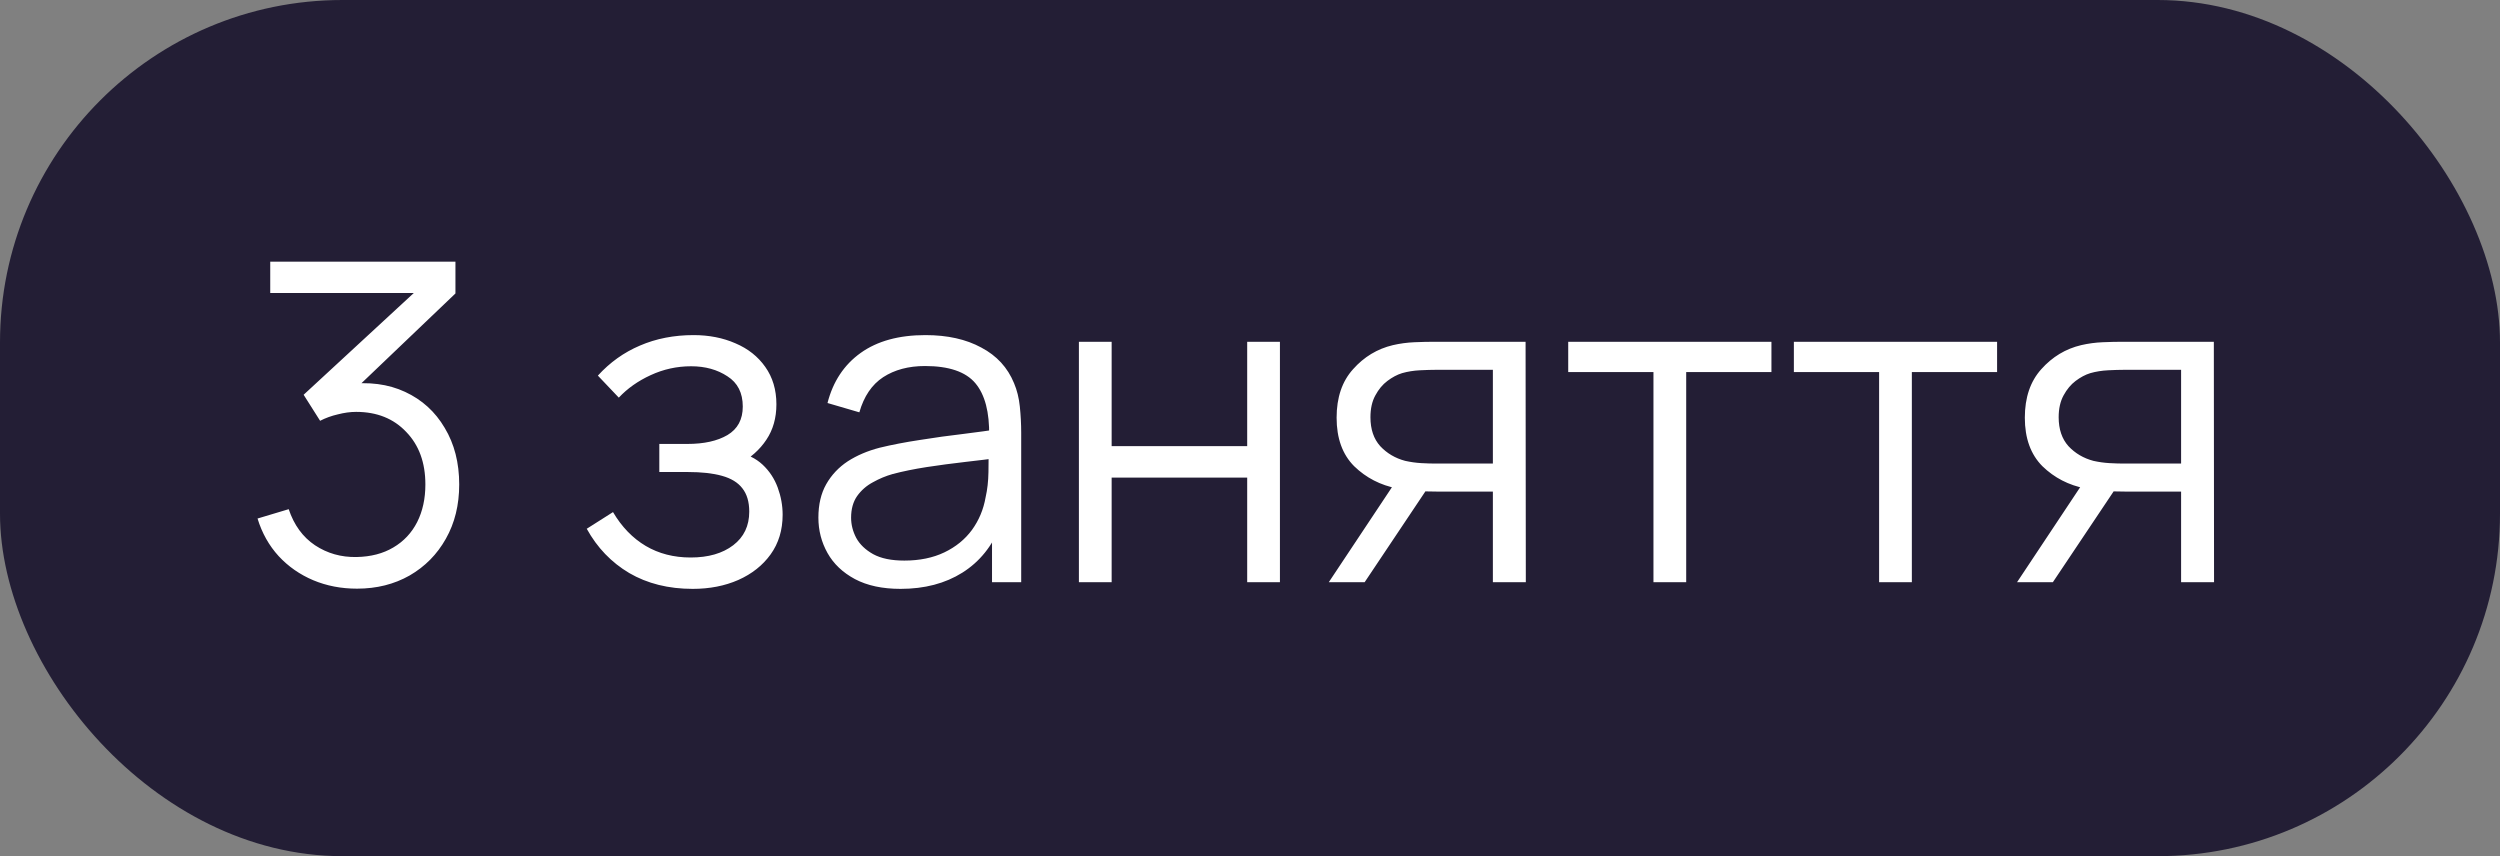
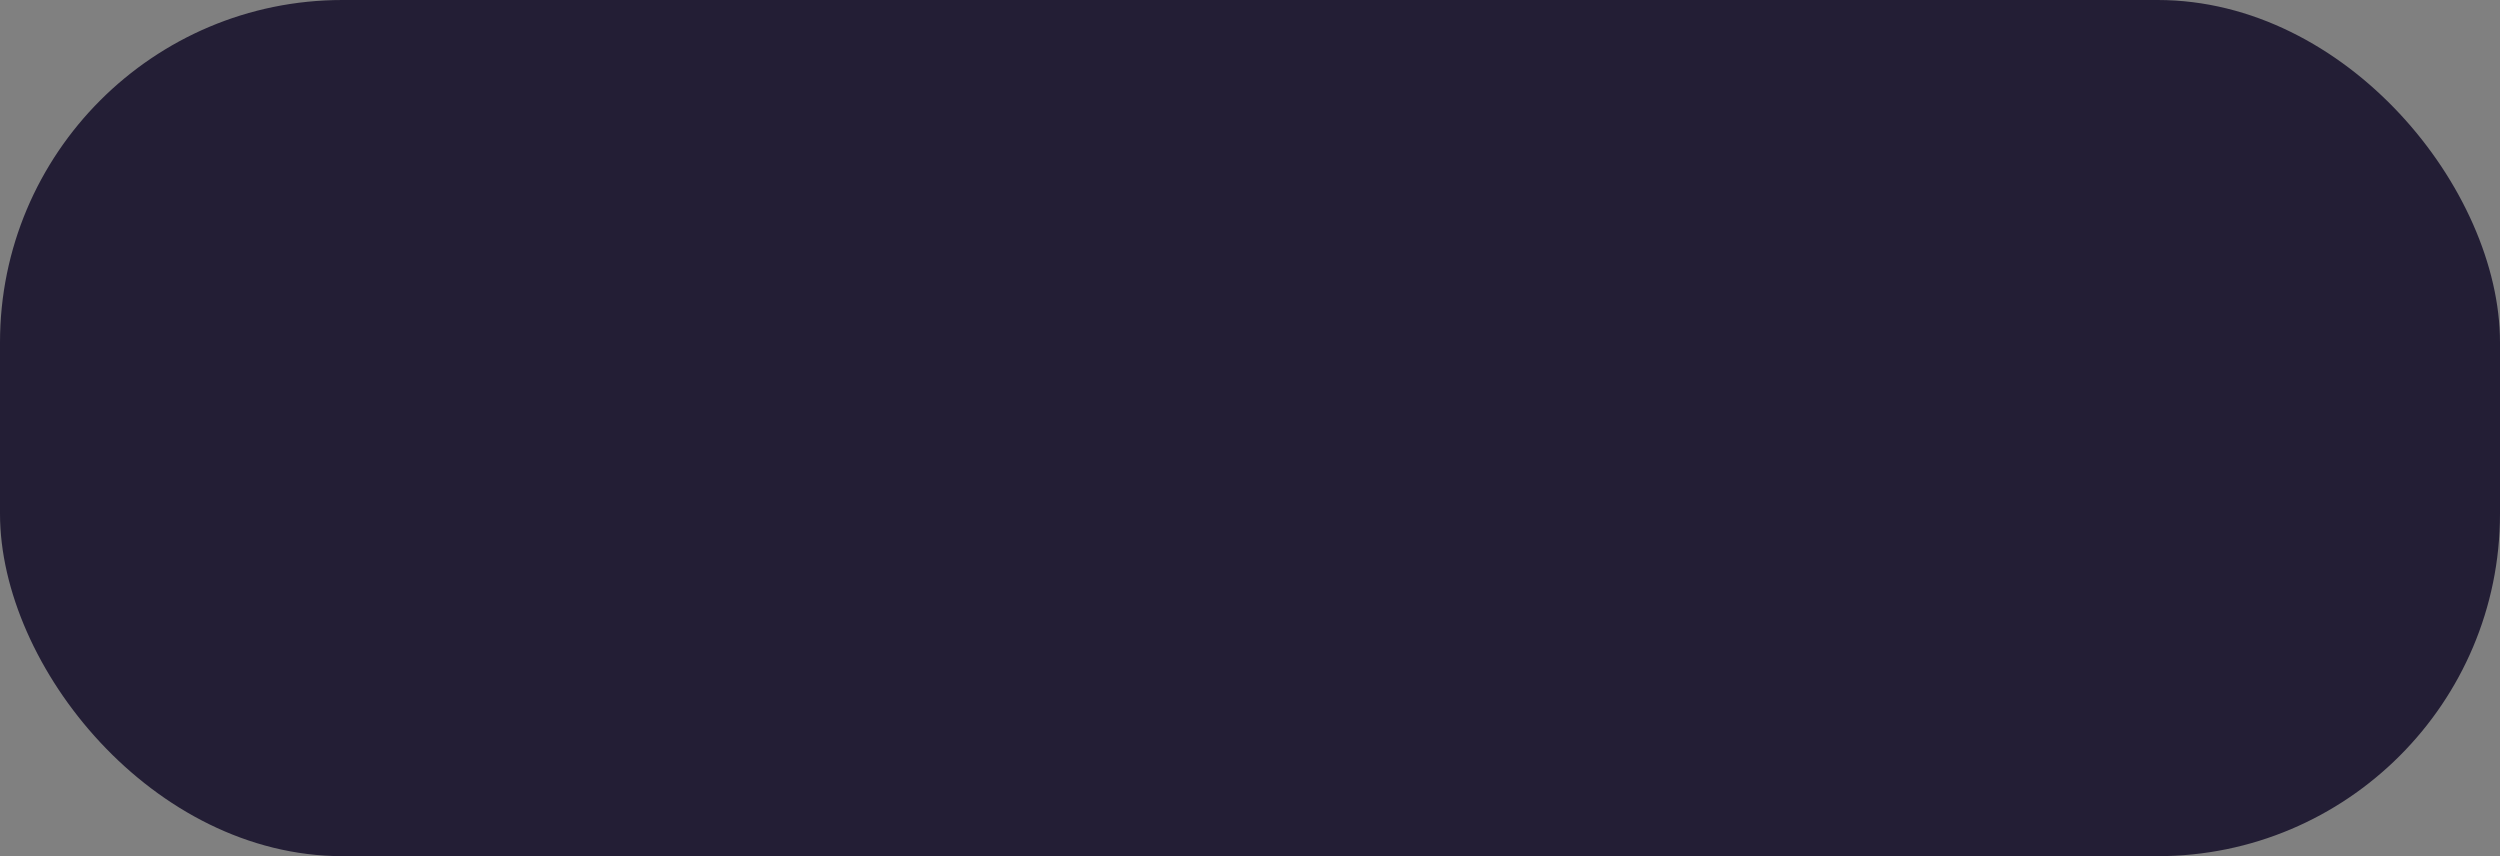
<svg xmlns="http://www.w3.org/2000/svg" width="73" height="25" viewBox="0 0 73 25" fill="none">
  <rect x="0" y="0" width="73" height="25" fill="#808080" stroke="none" />
  <rect width="73" height="25" rx="10" fill="#231E35" />
-   <path d="M10.425 17.189C9.962 17.189 9.535 17.106 9.145 16.942C8.755 16.777 8.419 16.543 8.137 16.239C7.856 15.932 7.65 15.566 7.52 15.141L8.43 14.868C8.586 15.332 8.842 15.683 9.197 15.921C9.557 16.159 9.962 16.274 10.412 16.265C10.829 16.257 11.186 16.164 11.485 15.986C11.788 15.808 12.02 15.561 12.181 15.245C12.341 14.929 12.421 14.562 12.421 14.146C12.421 13.509 12.235 12.998 11.862 12.613C11.494 12.223 11.006 12.027 10.399 12.027C10.23 12.027 10.053 12.051 9.867 12.099C9.68 12.142 9.507 12.205 9.347 12.287L8.866 11.527L12.505 8.166L12.662 8.556H7.891V7.64H13.299V8.569L10.127 11.598L10.114 11.222C10.764 11.139 11.335 11.213 11.829 11.443C12.323 11.672 12.709 12.023 12.986 12.495C13.268 12.963 13.409 13.514 13.409 14.146C13.409 14.745 13.279 15.273 13.019 15.732C12.763 16.188 12.41 16.545 11.96 16.805C11.509 17.061 10.998 17.189 10.425 17.189ZM20.227 17.195C19.52 17.195 18.903 17.041 18.374 16.733C17.85 16.422 17.436 15.99 17.133 15.44L17.9 14.953C18.155 15.386 18.474 15.715 18.855 15.941C19.236 16.166 19.674 16.279 20.168 16.279C20.684 16.279 21.098 16.159 21.41 15.921C21.722 15.683 21.878 15.355 21.878 14.94C21.878 14.653 21.81 14.426 21.676 14.257C21.546 14.088 21.347 13.967 21.078 13.893C20.814 13.819 20.482 13.783 20.084 13.783H19.252V12.963H20.071C20.556 12.963 20.946 12.877 21.241 12.704C21.54 12.526 21.689 12.248 21.689 11.871C21.689 11.473 21.54 11.178 21.241 10.988C20.946 10.793 20.593 10.695 20.181 10.695C19.765 10.695 19.371 10.782 18.998 10.955C18.63 11.124 18.32 11.343 18.069 11.611L17.458 10.968C17.809 10.582 18.218 10.29 18.686 10.091C19.158 9.887 19.681 9.785 20.253 9.785C20.703 9.785 21.111 9.865 21.475 10.025C21.843 10.181 22.133 10.411 22.346 10.714C22.562 11.018 22.671 11.382 22.671 11.806C22.671 12.205 22.573 12.55 22.378 12.84C22.187 13.13 21.917 13.371 21.566 13.562L21.514 13.204C21.817 13.26 22.068 13.382 22.268 13.568C22.467 13.754 22.614 13.977 22.71 14.238C22.805 14.498 22.853 14.762 22.853 15.03C22.853 15.477 22.736 15.863 22.502 16.188C22.272 16.508 21.958 16.757 21.559 16.935C21.165 17.108 20.721 17.195 20.227 17.195ZM26.296 17.195C25.767 17.195 25.323 17.1 24.963 16.909C24.608 16.718 24.341 16.465 24.163 16.148C23.986 15.832 23.897 15.488 23.897 15.115C23.897 14.734 23.973 14.409 24.125 14.14C24.28 13.867 24.491 13.644 24.755 13.47C25.024 13.297 25.334 13.165 25.684 13.074C26.04 12.987 26.432 12.912 26.861 12.847C27.294 12.777 27.717 12.719 28.128 12.671C28.544 12.619 28.909 12.569 29.221 12.521L28.883 12.729C28.895 12.036 28.761 11.523 28.48 11.189C28.198 10.855 27.708 10.688 27.011 10.688C26.529 10.688 26.122 10.797 25.788 11.014C25.459 11.23 25.227 11.572 25.093 12.04L24.163 11.768C24.324 11.139 24.647 10.652 25.132 10.305C25.617 9.958 26.248 9.785 27.023 9.785C27.665 9.785 28.209 9.906 28.655 10.149C29.106 10.387 29.424 10.734 29.61 11.189C29.697 11.393 29.753 11.62 29.779 11.871C29.805 12.123 29.819 12.379 29.819 12.639V17H28.967V15.239L29.214 15.342C28.976 15.945 28.605 16.404 28.102 16.721C27.6 17.037 26.997 17.195 26.296 17.195ZM26.406 16.369C26.852 16.369 27.242 16.289 27.576 16.129C27.91 15.969 28.178 15.75 28.382 15.473C28.586 15.191 28.718 14.874 28.779 14.524C28.831 14.298 28.859 14.051 28.863 13.783C28.867 13.509 28.869 13.306 28.869 13.171L29.233 13.36C28.909 13.403 28.555 13.447 28.174 13.49C27.797 13.533 27.424 13.583 27.056 13.639C26.692 13.696 26.363 13.763 26.068 13.841C25.869 13.897 25.676 13.977 25.489 14.082C25.303 14.181 25.149 14.316 25.028 14.485C24.911 14.653 24.852 14.864 24.852 15.115C24.852 15.319 24.902 15.516 25.002 15.707C25.106 15.897 25.271 16.055 25.496 16.181C25.726 16.307 26.029 16.369 26.406 16.369ZM31.504 17V9.98H32.46V13.028H36.418V9.98H37.374V17H36.418V13.945H32.46V17H31.504ZM43.592 17V14.354H41.954C41.763 14.354 41.566 14.348 41.362 14.335C41.163 14.318 40.977 14.294 40.803 14.264C40.309 14.168 39.889 13.951 39.542 13.614C39.2 13.271 39.029 12.799 39.029 12.197C39.029 11.607 39.189 11.135 39.51 10.78C39.83 10.42 40.218 10.186 40.673 10.078C40.881 10.03 41.091 10.002 41.304 9.993C41.52 9.984 41.707 9.98 41.863 9.98H44.547L44.554 17H43.592ZM38.801 17L40.758 14.056H41.817L39.848 17H38.801ZM41.902 13.536H43.592V10.799H41.902C41.798 10.799 41.653 10.803 41.466 10.812C41.28 10.821 41.104 10.849 40.94 10.896C40.797 10.94 40.654 11.016 40.511 11.124C40.372 11.228 40.255 11.369 40.16 11.546C40.064 11.72 40.017 11.932 40.017 12.184C40.017 12.534 40.112 12.816 40.303 13.028C40.498 13.236 40.74 13.38 41.031 13.457C41.187 13.492 41.343 13.514 41.499 13.523C41.655 13.531 41.789 13.536 41.902 13.536ZM48.281 17V10.864H45.792V9.98H51.726V10.864H49.237V17H48.281ZM54.87 17V10.864H52.381V9.98H58.315V10.864H55.826V17H54.87ZM63.688 17V14.354H62.05C61.86 14.354 61.663 14.348 61.459 14.335C61.26 14.318 61.073 14.294 60.9 14.264C60.406 14.168 59.986 13.951 59.639 13.614C59.297 13.271 59.125 12.799 59.125 12.197C59.125 11.607 59.286 11.135 59.606 10.78C59.927 10.42 60.315 10.186 60.77 10.078C60.978 10.03 61.188 10.002 61.4 9.993C61.617 9.984 61.803 9.98 61.959 9.98H64.644L64.65 17H63.688ZM58.898 17L60.854 14.056H61.914L59.944 17H58.898ZM61.998 13.536H63.688V10.799H61.998C61.894 10.799 61.749 10.803 61.563 10.812C61.377 10.821 61.201 10.849 61.036 10.896C60.893 10.94 60.75 11.016 60.607 11.124C60.469 11.228 60.352 11.369 60.256 11.546C60.161 11.72 60.113 11.932 60.113 12.184C60.113 12.534 60.209 12.816 60.399 13.028C60.594 13.236 60.837 13.38 61.127 13.457C61.283 13.492 61.439 13.514 61.595 13.523C61.751 13.531 61.886 13.536 61.998 13.536Z" fill="white" />
</svg>